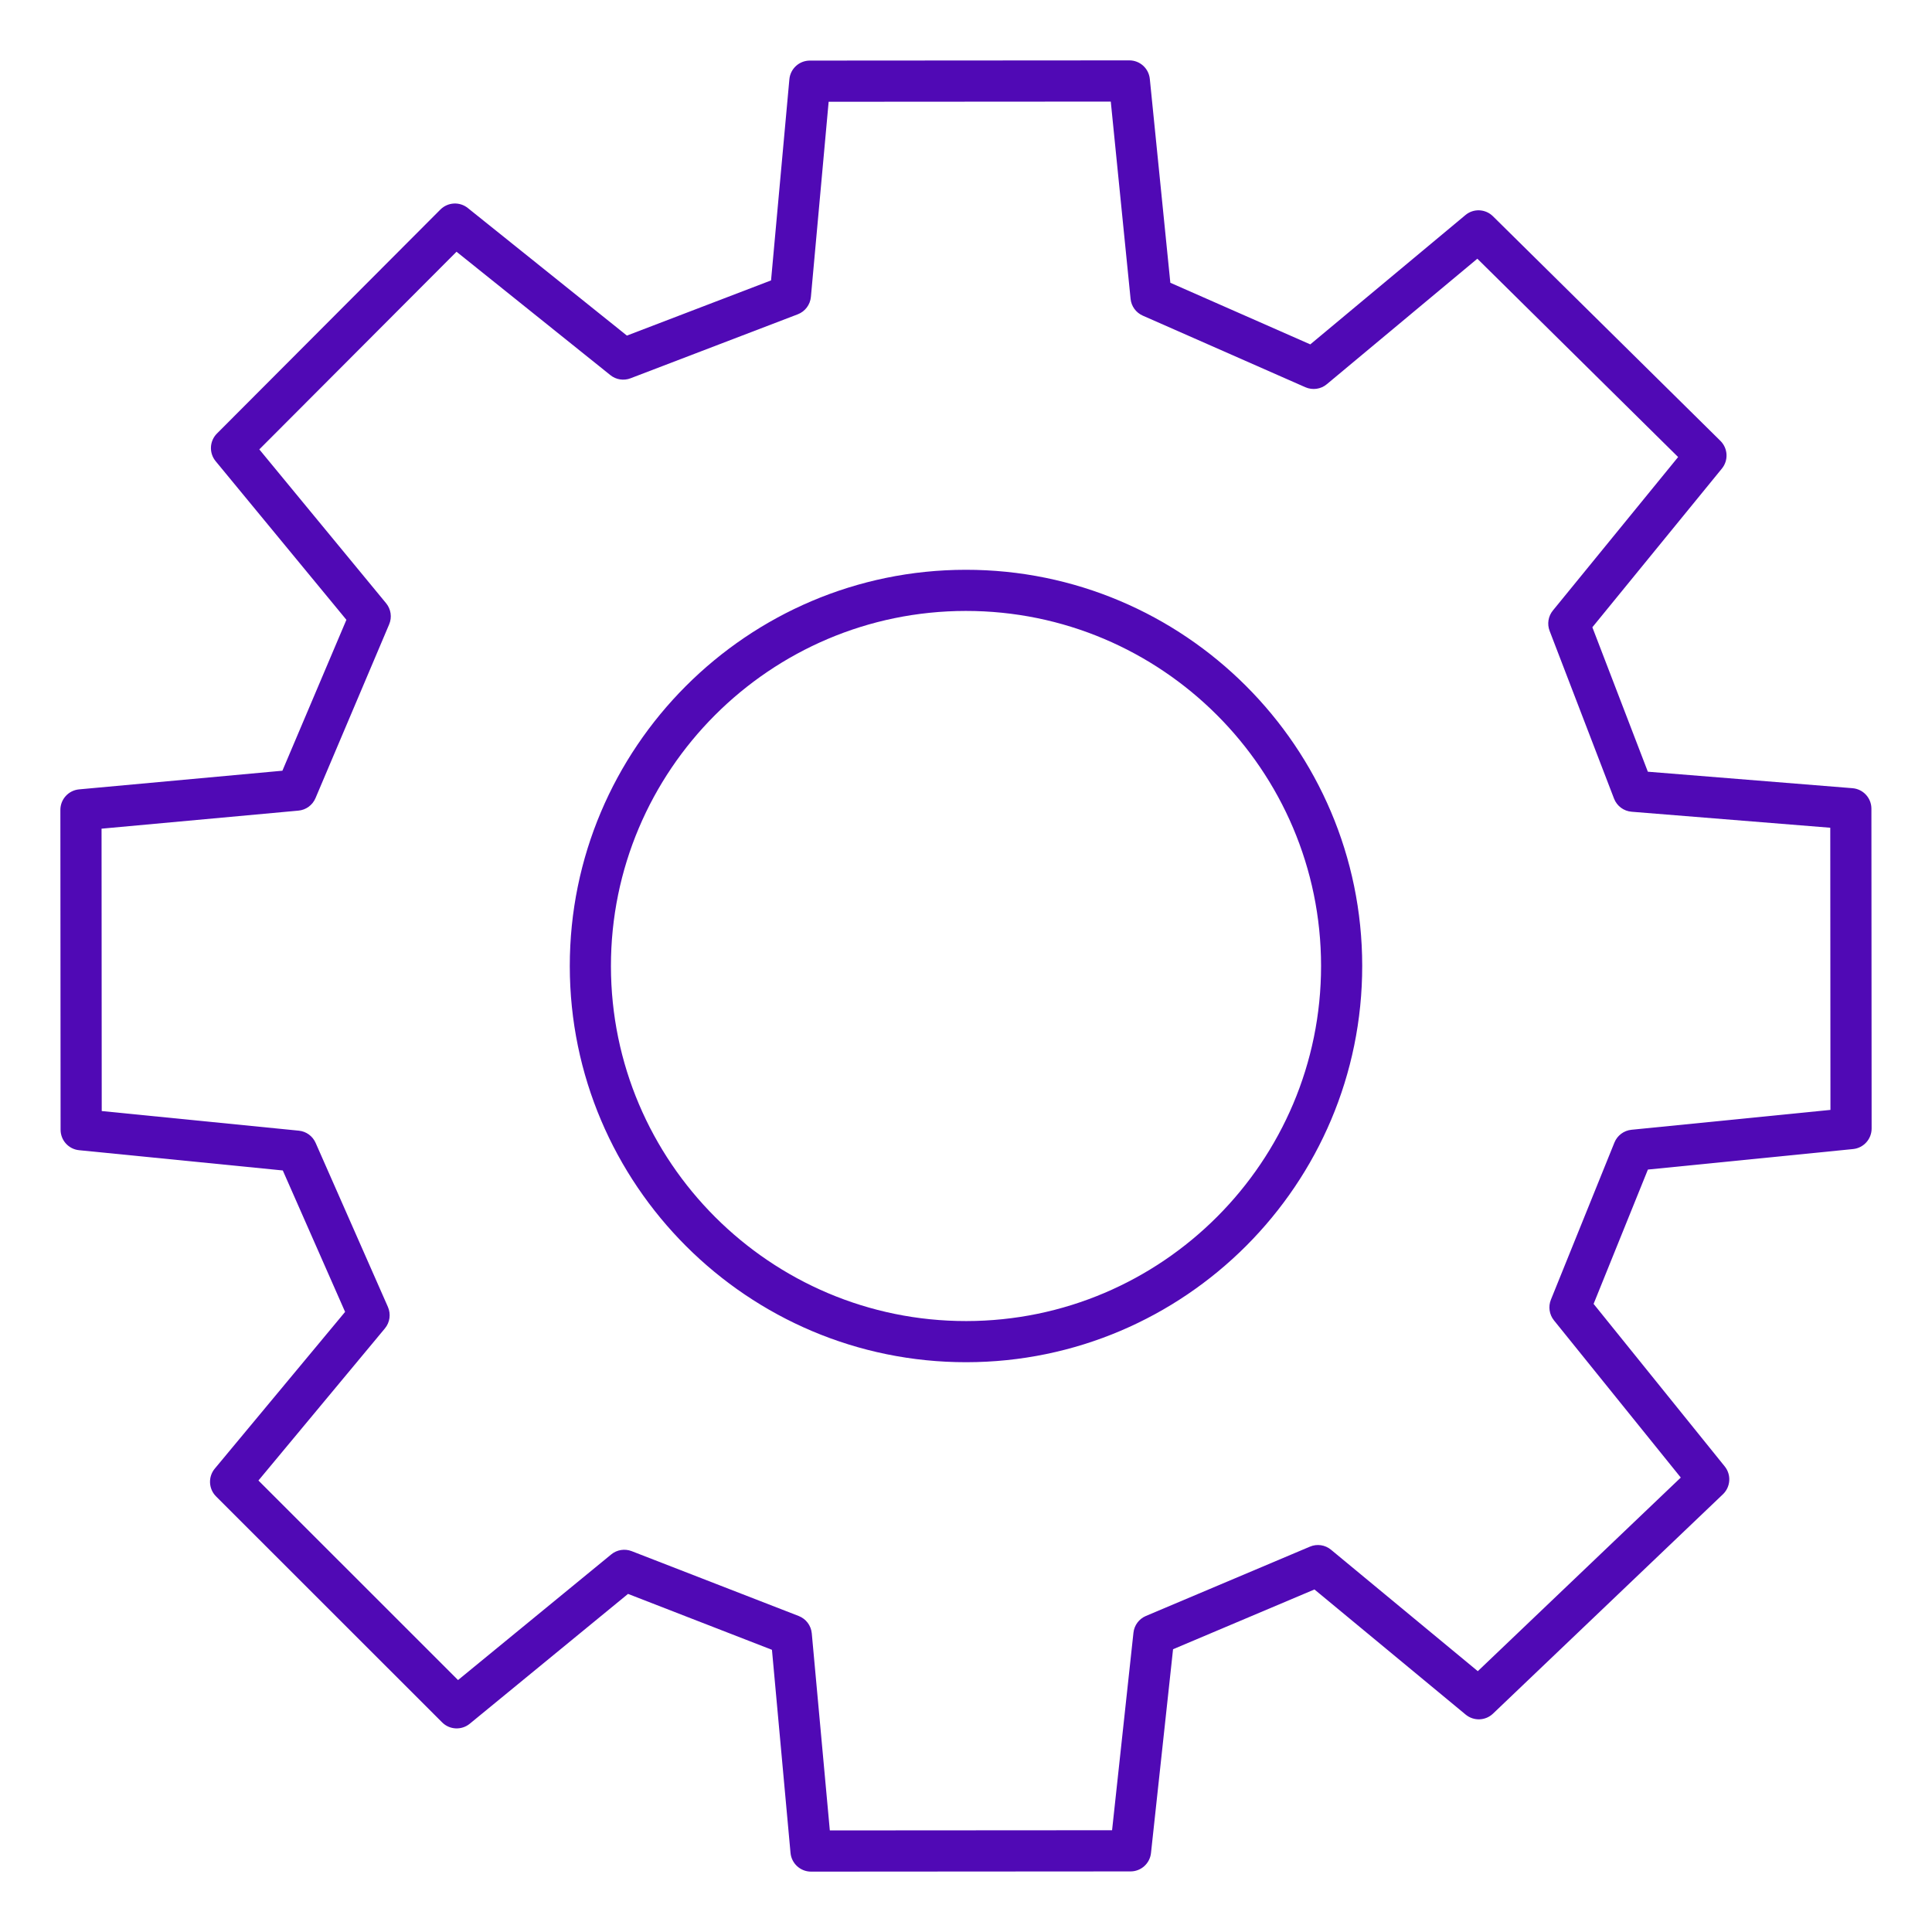
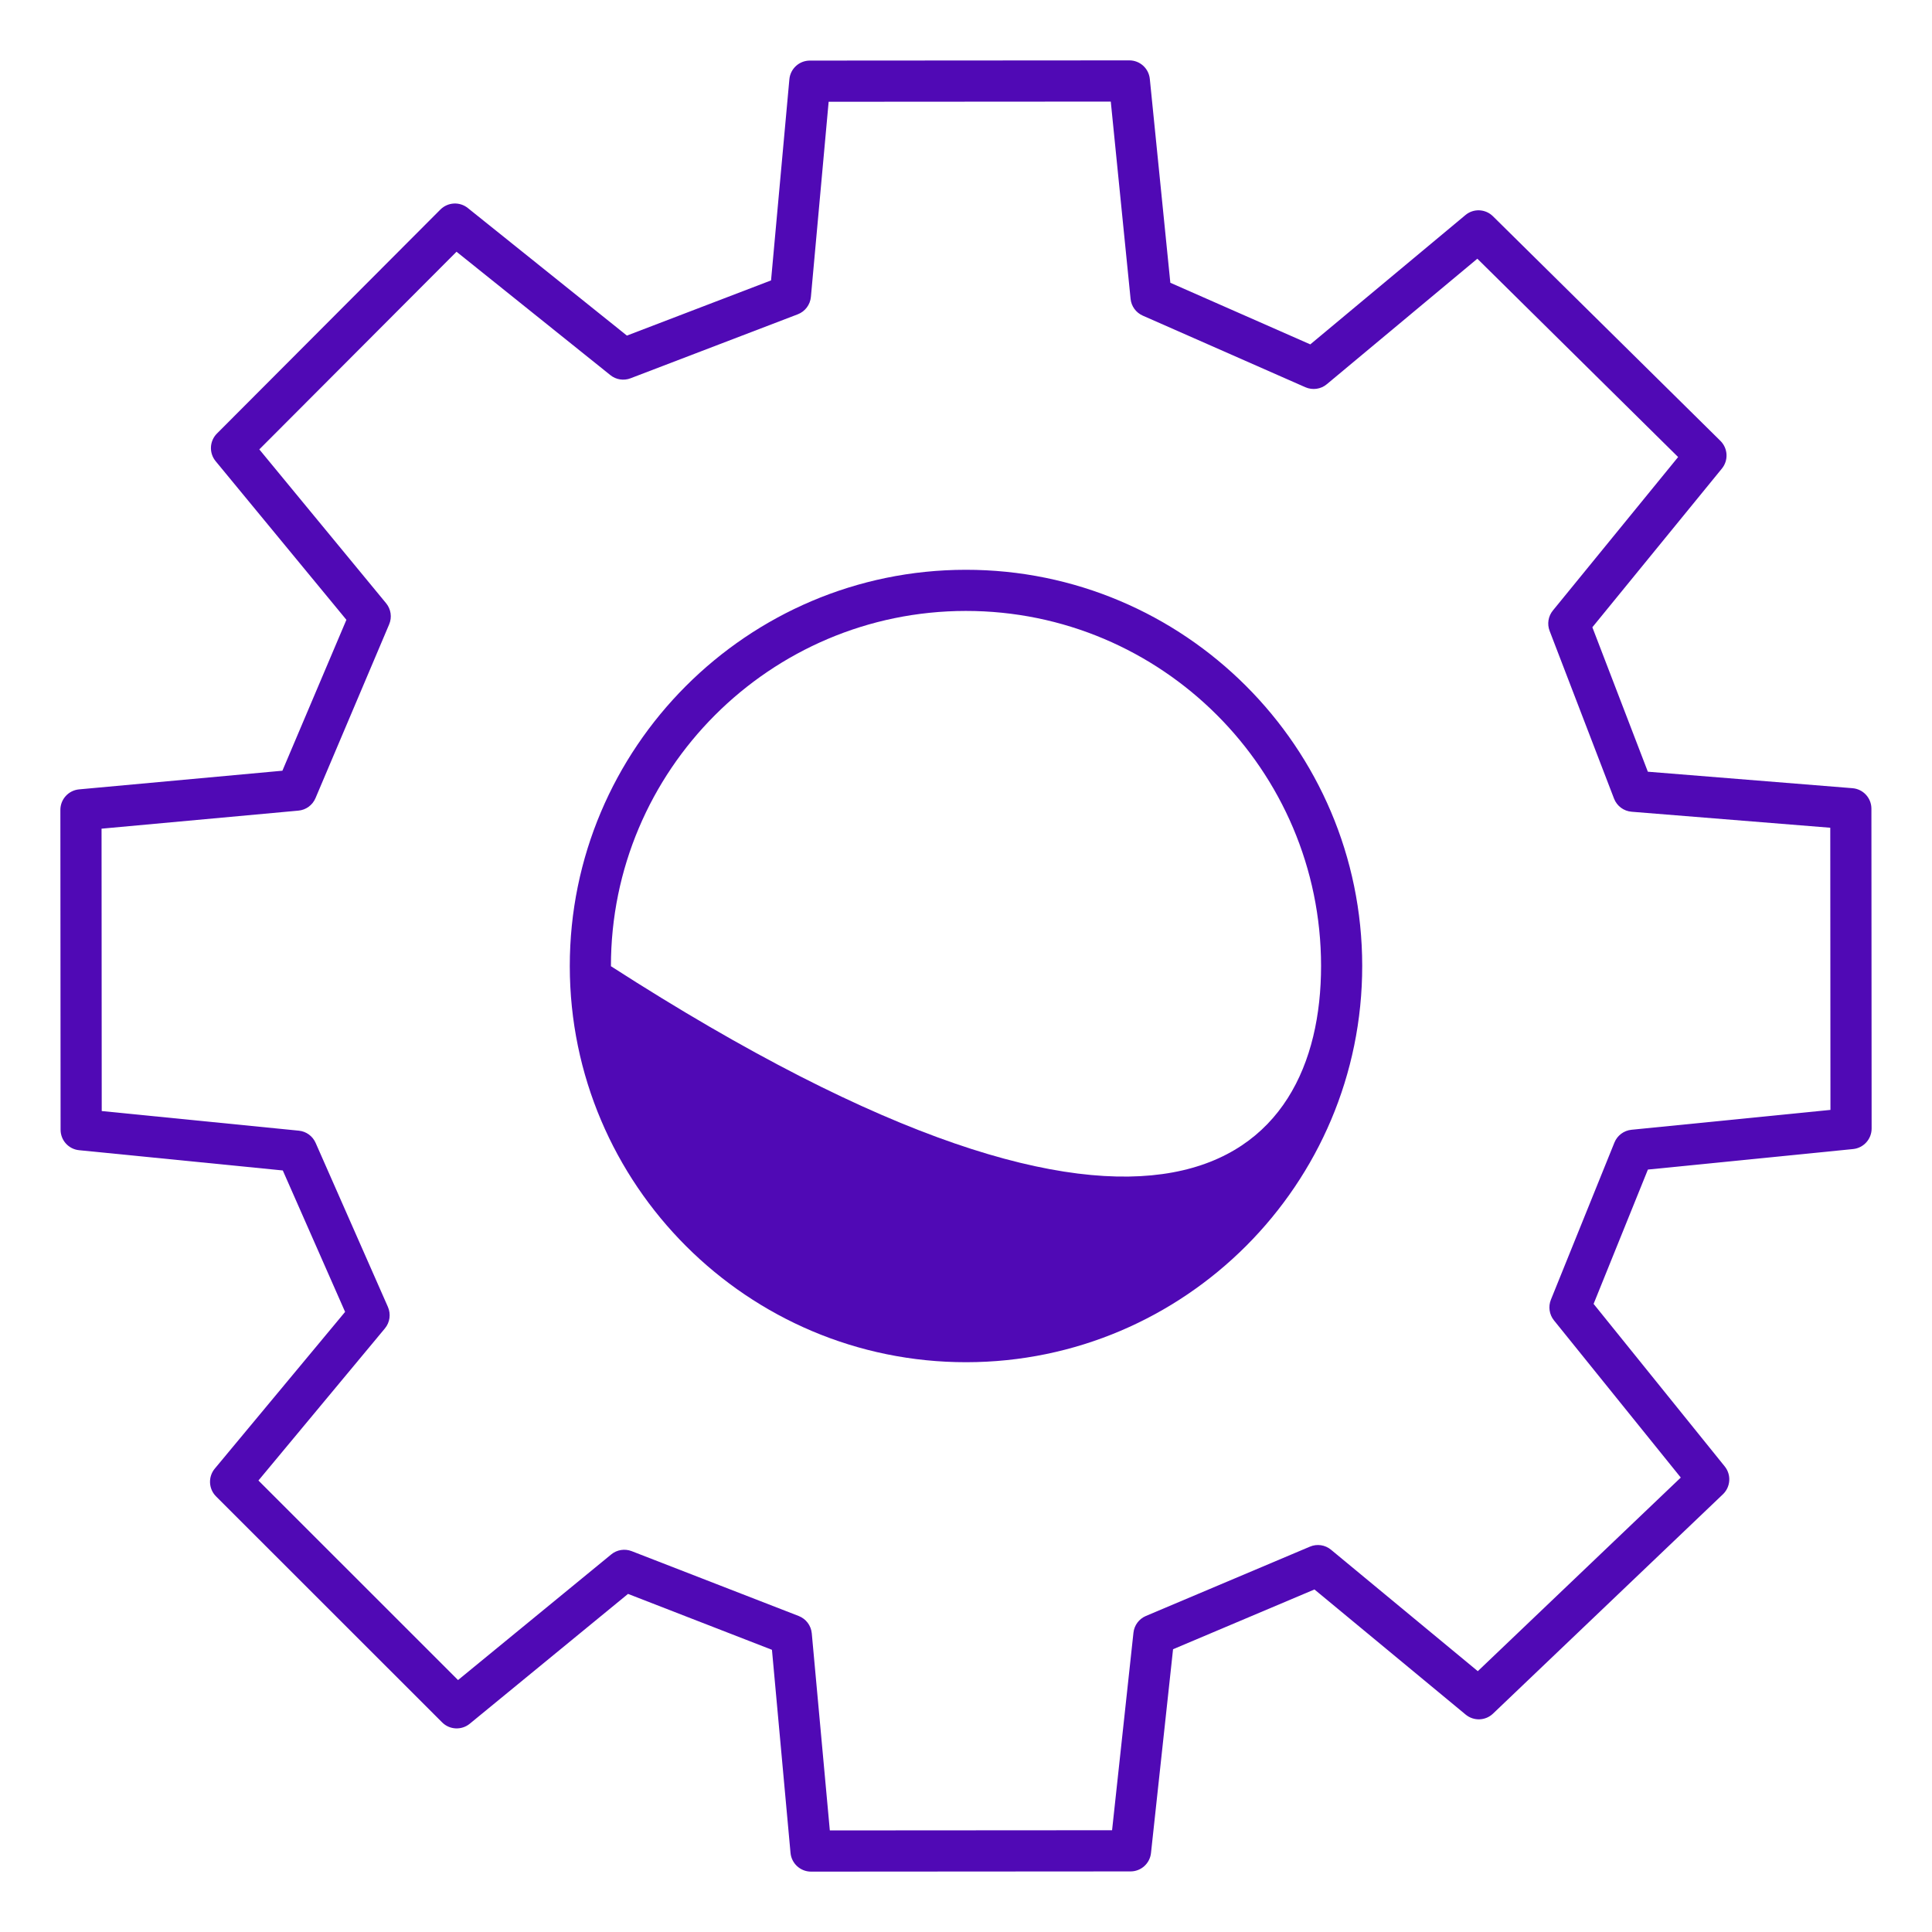
<svg xmlns="http://www.w3.org/2000/svg" width="64px" height="64px" viewBox="0 0 64 64" version="1.1">
  <title>icon-gear-purple-500b5-64x64</title>
  <g id="1.1.5-Musculoskeletal" stroke="none" stroke-width="1" fill="none" fill-rule="evenodd">
-     <rect id="Rectangle" x="0" y="0" width="64" height="64" />
    <g id="icon-gear-purple-500b5-64x64" transform="translate(2, 2)" fill="#5009B5" fill-rule="nonzero">
      <path d="M35.451,59.993 L24.867,60 C24.514,60 24.22,59.731 24.187,59.38 L23.572,52.652 L18.804,50.8 L13.56,55.102 C13.291,55.322 12.894,55.305 12.646,55.056 L5.157,47.57 C4.908,47.321 4.889,46.921 5.115,46.65 L9.432,41.458 L7.368,36.773 L0.621,36.102 C0.272,36.068 0.007,35.774 0.007,35.424 L0,24.829 C0,24.476 0.269,24.181 0.62,24.149 L7.355,23.531 L9.475,18.532 L5.144,13.278 C4.92,13.007 4.938,12.61 5.187,12.361 L12.589,4.941 C12.835,4.696 13.225,4.673 13.497,4.891 L18.767,9.117 L23.542,7.289 L24.149,0.627 C24.181,0.276 24.475,0.007 24.827,0.007 L35.411,0 C35.761,0 36.054,0.265 36.089,0.614 L36.769,7.367 L41.405,9.408 L46.542,5.126 C46.809,4.9 47.206,4.916 47.456,5.164 L54.991,12.604 C55.241,12.852 55.263,13.249 55.039,13.523 L50.749,18.779 L52.587,23.564 L59.365,24.11 C59.72,24.138 59.993,24.434 59.993,24.79 L60,35.384 C60,35.735 59.734,36.029 59.385,36.064 L52.589,36.743 L50.79,41.193 L55.134,46.577 C55.357,46.854 55.33,47.255 55.074,47.5 L47.457,54.767 C47.206,55.006 46.819,55.018 46.553,54.799 L41.543,50.653 L36.859,52.633 L36.128,59.384 C36.091,59.731 35.798,59.993 35.451,59.993 L35.451,59.993 Z M25.489,58.635 L34.839,58.629 L35.547,52.087 C35.573,51.84 35.731,51.628 35.959,51.531 L41.393,49.235 C41.627,49.135 41.897,49.175 42.092,49.337 L46.954,53.36 L53.678,46.946 L49.476,41.738 C49.322,41.545 49.283,41.283 49.376,41.053 L51.48,35.848 C51.575,35.614 51.792,35.45 52.045,35.425 L58.636,34.767 L58.63,25.42 L52.05,24.89 C51.787,24.869 51.562,24.7 51.467,24.455 L49.333,18.899 C49.245,18.671 49.287,18.412 49.442,18.223 L53.59,13.14 L46.939,6.57 L41.953,10.727 C41.755,10.894 41.479,10.931 41.243,10.828 L35.856,8.456 C35.631,8.357 35.476,8.145 35.452,7.9 L34.796,1.365 L25.45,1.371 L24.862,7.837 C24.838,8.096 24.669,8.319 24.426,8.412 L18.888,10.531 C18.663,10.618 18.407,10.578 18.22,10.427 L13.123,6.339 L6.59,12.887 L10.79,17.983 C10.952,18.18 10.991,18.449 10.891,18.684 L8.451,24.44 C8.352,24.672 8.135,24.831 7.885,24.853 L1.364,25.451 L1.37,34.805 L7.899,35.455 C8.144,35.479 8.355,35.633 8.455,35.858 L10.85,41.293 C10.954,41.531 10.916,41.806 10.75,42.006 L6.561,47.044 L13.173,53.654 L18.248,49.492 C18.438,49.335 18.699,49.296 18.926,49.384 L24.458,51.532 C24.7,51.626 24.867,51.848 24.891,52.106 L25.489,58.635 L25.489,58.635 Z" id="Shape" />
-       <path d="M30.009,43.125 C22.771,43.13 16.88,37.245 16.875,30.008 C16.87,22.771 22.754,16.88 29.991,16.875 C37.229,16.87 43.12,22.754 43.125,29.991 C43.13,37.228 37.246,43.12 30.009,43.125 Z M29.992,18.238 C23.507,18.243 18.234,23.522 18.238,30.007 C18.243,36.493 23.522,41.766 30.008,41.762 C36.493,41.757 41.766,36.477 41.762,29.992 C41.757,23.506 36.478,18.234 29.992,18.238 L29.992,18.238 Z" id="Shape" />
+       <path d="M30.009,43.125 C22.771,43.13 16.88,37.245 16.875,30.008 C16.87,22.771 22.754,16.88 29.991,16.875 C37.229,16.87 43.12,22.754 43.125,29.991 C43.13,37.228 37.246,43.12 30.009,43.125 Z M29.992,18.238 C23.507,18.243 18.234,23.522 18.238,30.007 C36.493,41.757 41.766,36.477 41.762,29.992 C41.757,23.506 36.478,18.234 29.992,18.238 L29.992,18.238 Z" id="Shape" />
    </g>
  </g>
</svg>